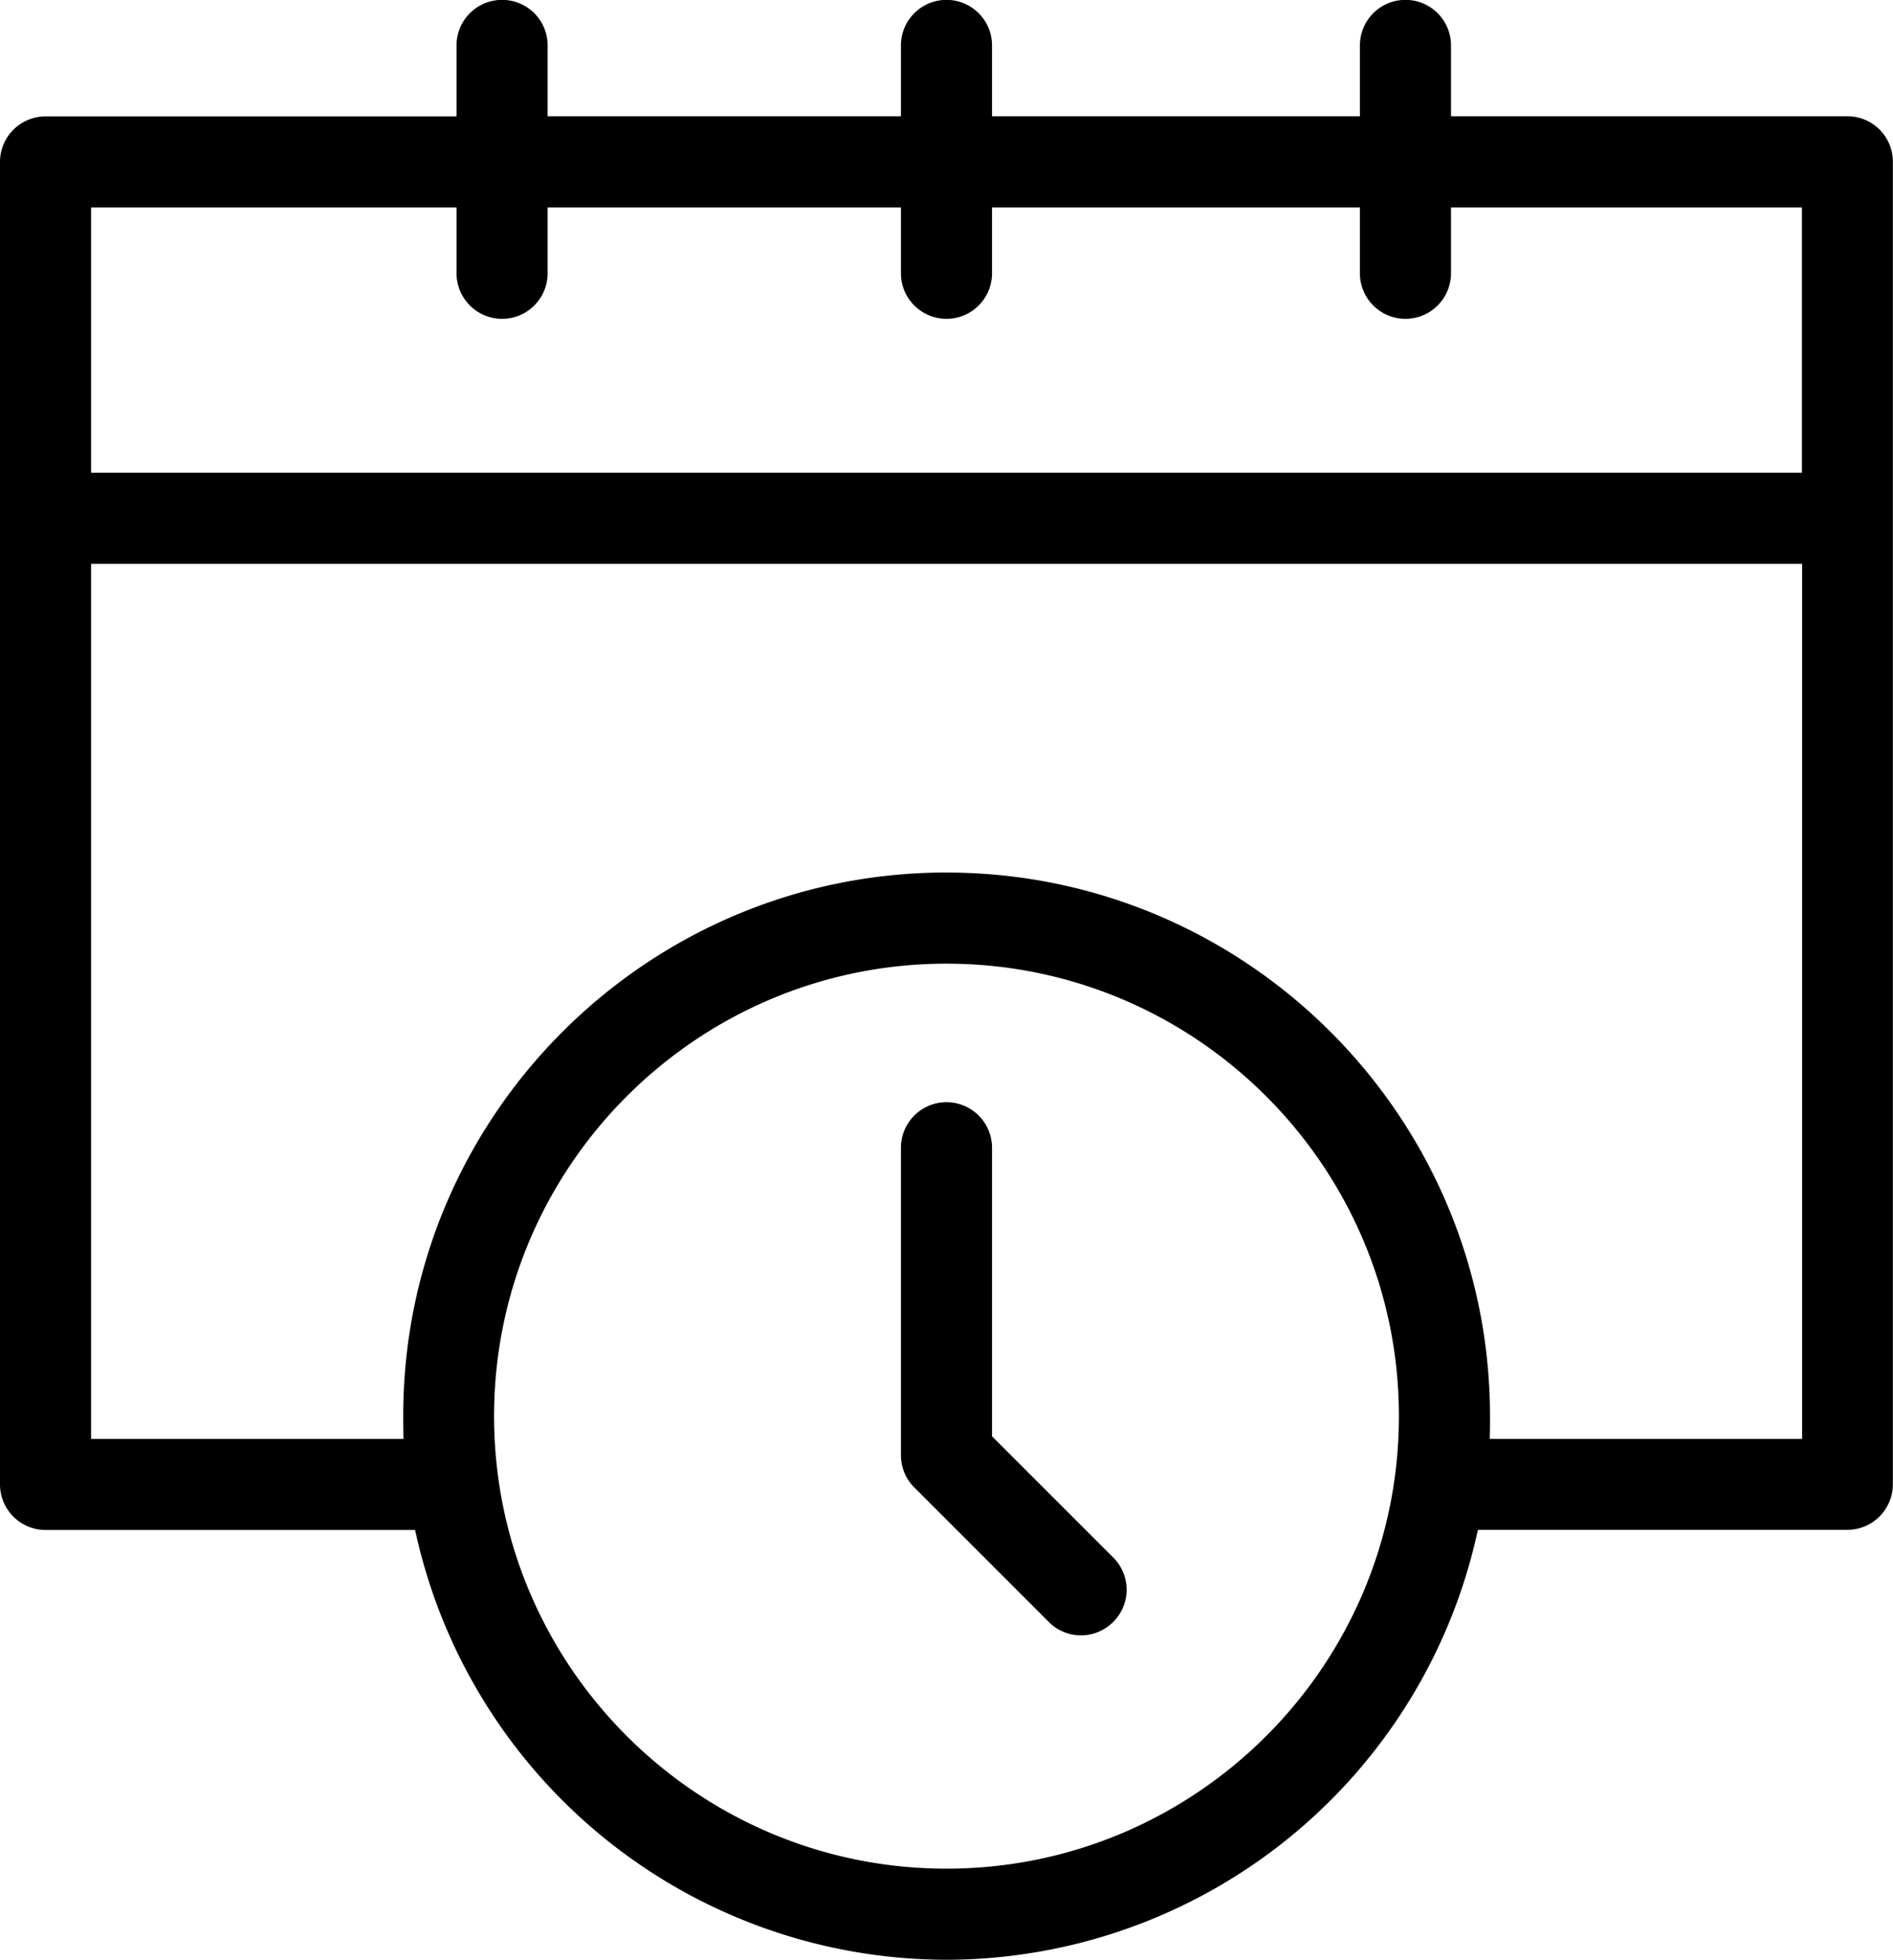
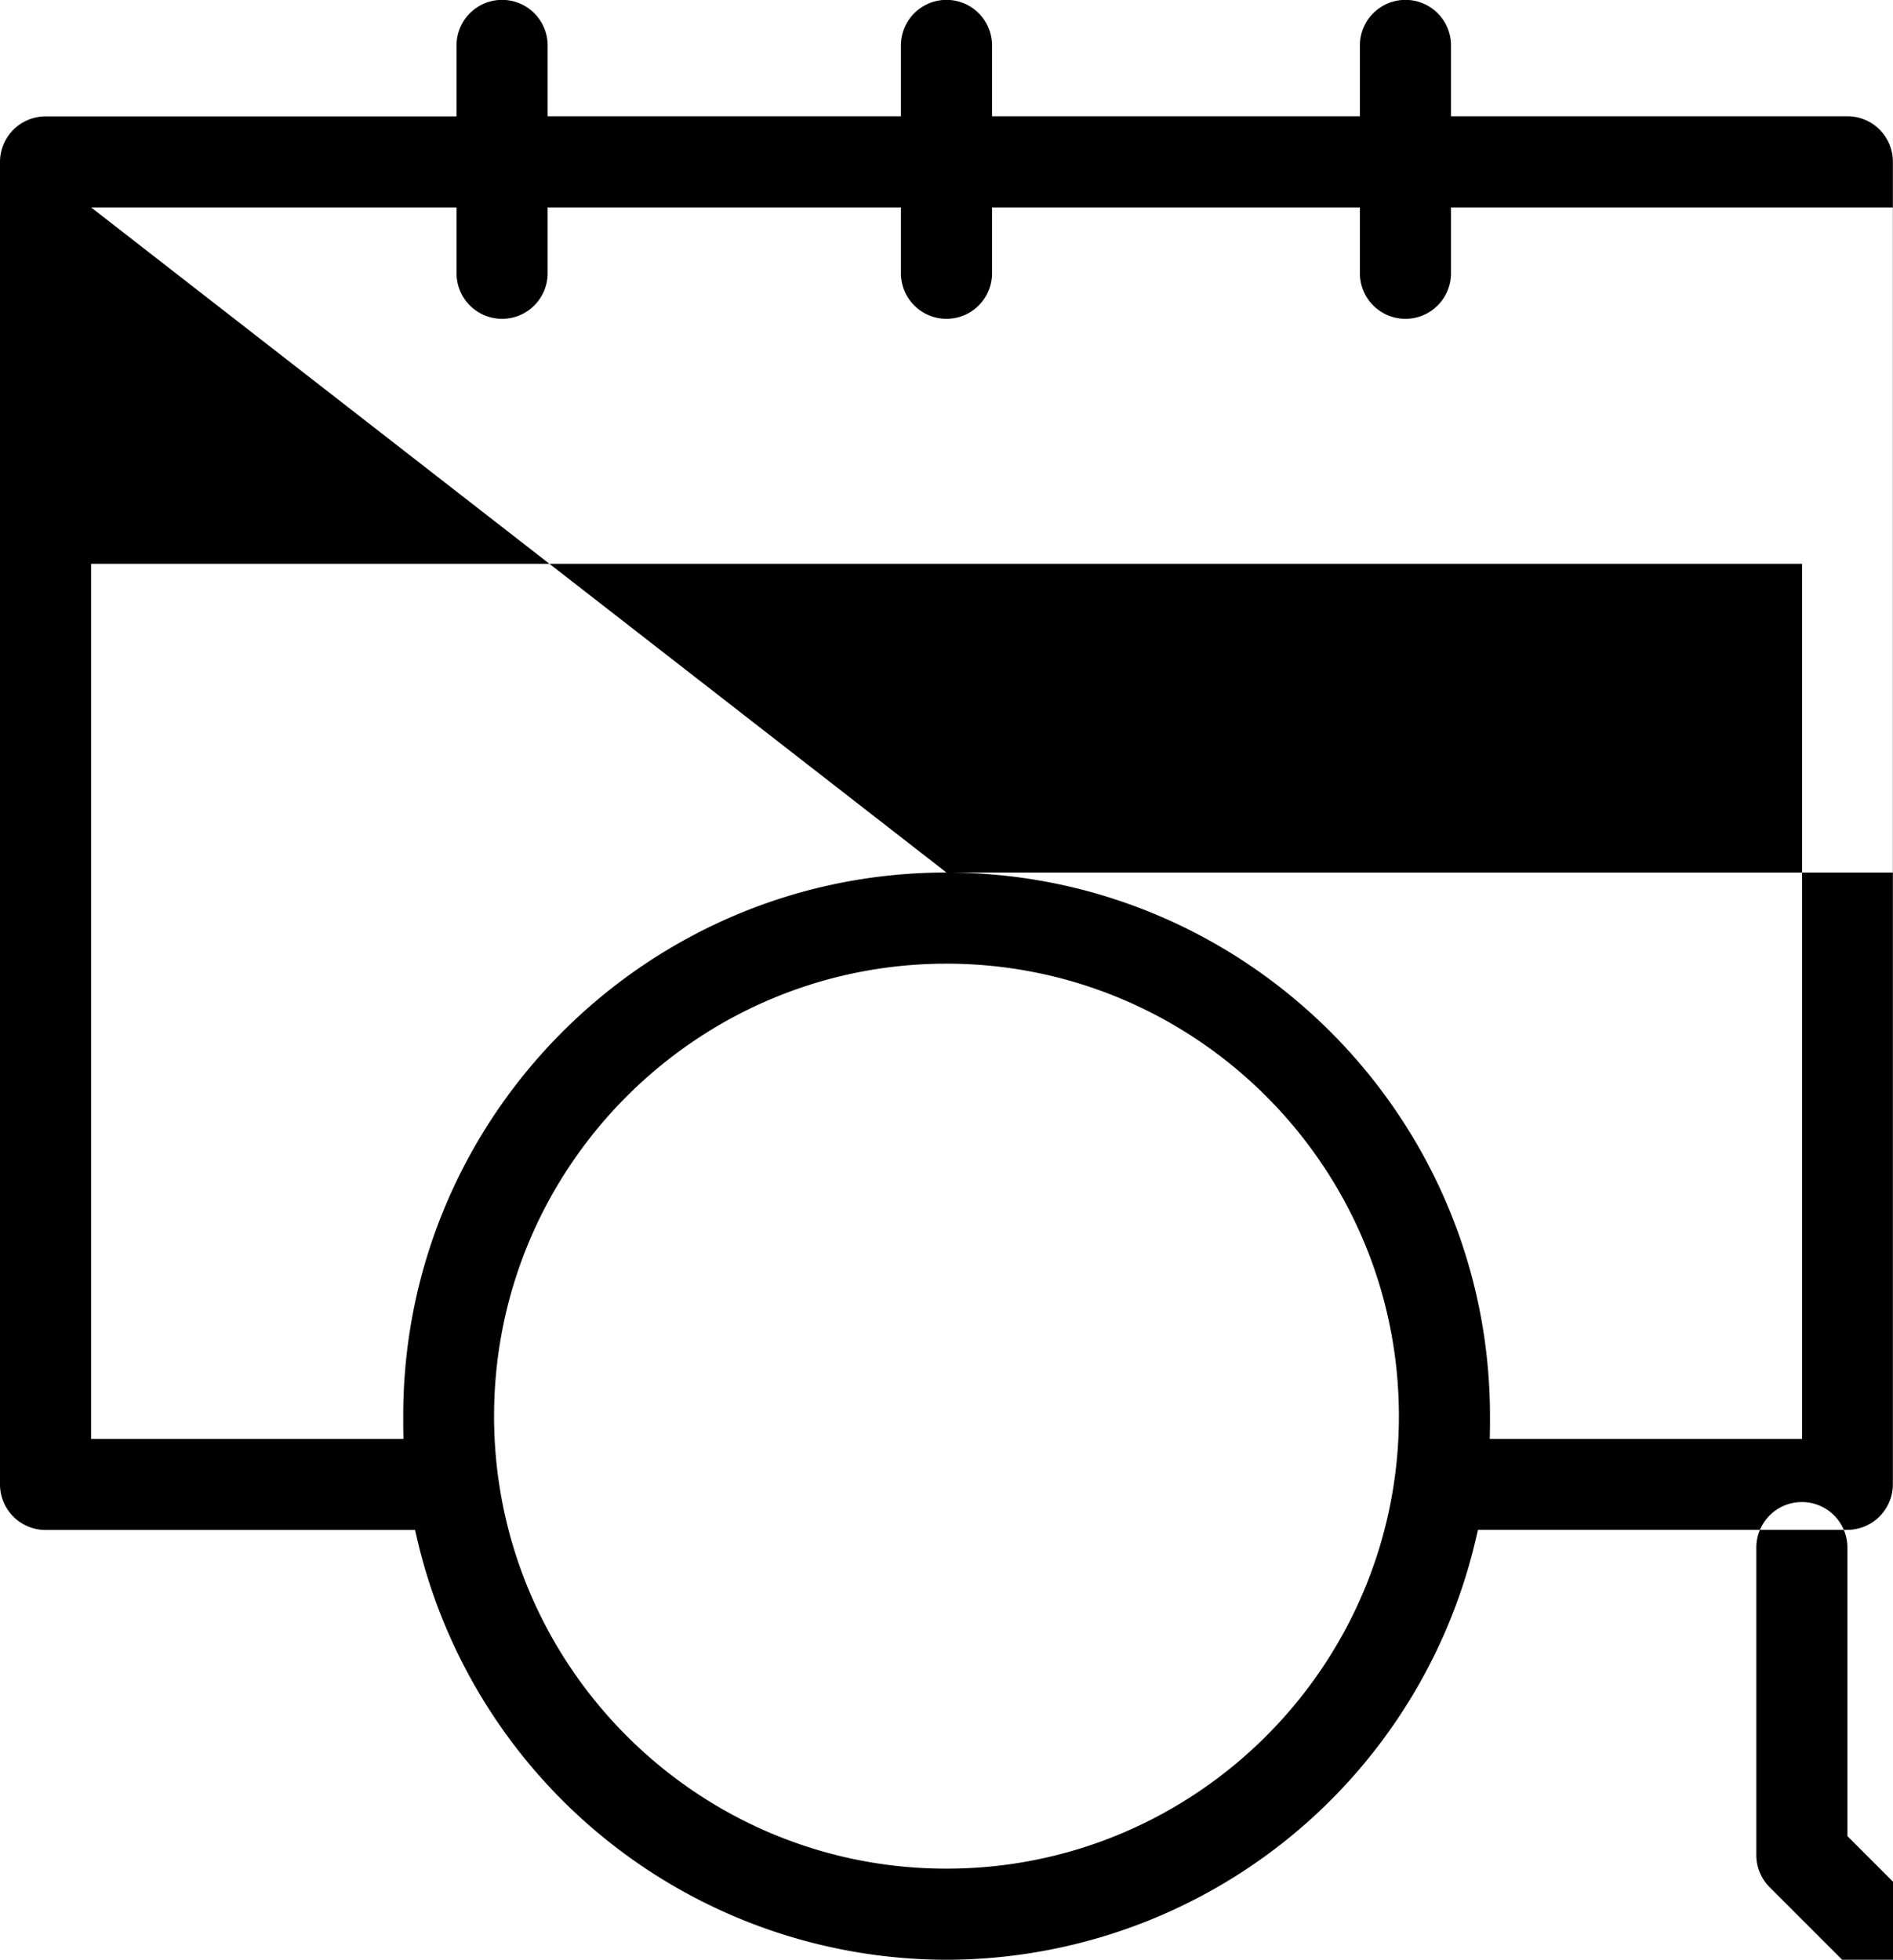
<svg xmlns="http://www.w3.org/2000/svg" data-name="Layer 1" viewBox="0 0 583.53 604">
-   <path d="M291.76 604a167.8 167.8 0 0 1-163.1-129.37l-.72-3.09H14a14.06 14.06 0 0 1-14-14V49.87a14.06 14.06 0 0 1 14-14h126.73V14a14 14 0 1 1 28.08 0v21.83h108.91V14a14 14 0 0 1 28.08 0v21.83h113.4V14a14 14 0 1 1 28.08 0v21.83h122.21a14 14 0 0 1 14 14V457.5a14.06 14.06 0 0 1-14 14h-113.9l-.72 3.09A167.81 167.81 0 0 1 291.76 604zm0-307c-76.9 0-139.46 62.56-139.46 139.46s62.56 139.46 139.46 139.46 139.46-62.56 139.46-139.46S368.66 297 291.76 297zm0-28.08c92.38 0 167.54 75.16 167.54 167.54v2.94l-.07 4.07h96.29v-269.7H28.08v269.69h96.28l-.06-4.06v-1.37-1.58c-.08-92.38 75.08-167.54 167.46-167.54zM28.08 145.69h527.37V63.92H447.28v20.3a14 14 0 0 1-28.08 0v-20.3H305.8v20.3a14 14 0 0 1-28.08 0v-20.3H168.81v20.3a14 14 0 0 1-28.08 0v-20.3H28.08zm315.08 354.19a14 14 0 0 0 0-19.86l-37.36-37.35v-88.93a14 14 0 0 0-28.08 0v94.75a14 14 0 0 0 4.11 9.93l41.46 41.46a14 14 0 0 0 19.86 0z" />
+   <path d="M291.76 604a167.8 167.8 0 0 1-163.1-129.37l-.72-3.09H14a14.06 14.06 0 0 1-14-14V49.87a14.06 14.06 0 0 1 14-14h126.73V14a14 14 0 1 1 28.08 0v21.83h108.91V14a14 14 0 0 1 28.08 0v21.83h113.4V14a14 14 0 1 1 28.08 0v21.83h122.21a14 14 0 0 1 14 14V457.5a14.06 14.06 0 0 1-14 14h-113.9l-.72 3.09A167.81 167.81 0 0 1 291.76 604zm0-307c-76.9 0-139.46 62.56-139.46 139.46s62.56 139.46 139.46 139.46 139.46-62.56 139.46-139.46S368.66 297 291.76 297zm0-28.08c92.38 0 167.54 75.16 167.54 167.54v2.94l-.07 4.07h96.29v-269.7H28.08v269.69h96.28l-.06-4.06v-1.37-1.58c-.08-92.38 75.08-167.54 167.46-167.54zh527.37V63.92H447.28v20.3a14 14 0 0 1-28.08 0v-20.3H305.8v20.3a14 14 0 0 1-28.08 0v-20.3H168.81v20.3a14 14 0 0 1-28.08 0v-20.3H28.08zm315.08 354.19a14 14 0 0 0 0-19.86l-37.36-37.35v-88.93a14 14 0 0 0-28.08 0v94.75a14 14 0 0 0 4.11 9.93l41.46 41.46a14 14 0 0 0 19.86 0z" />
</svg>